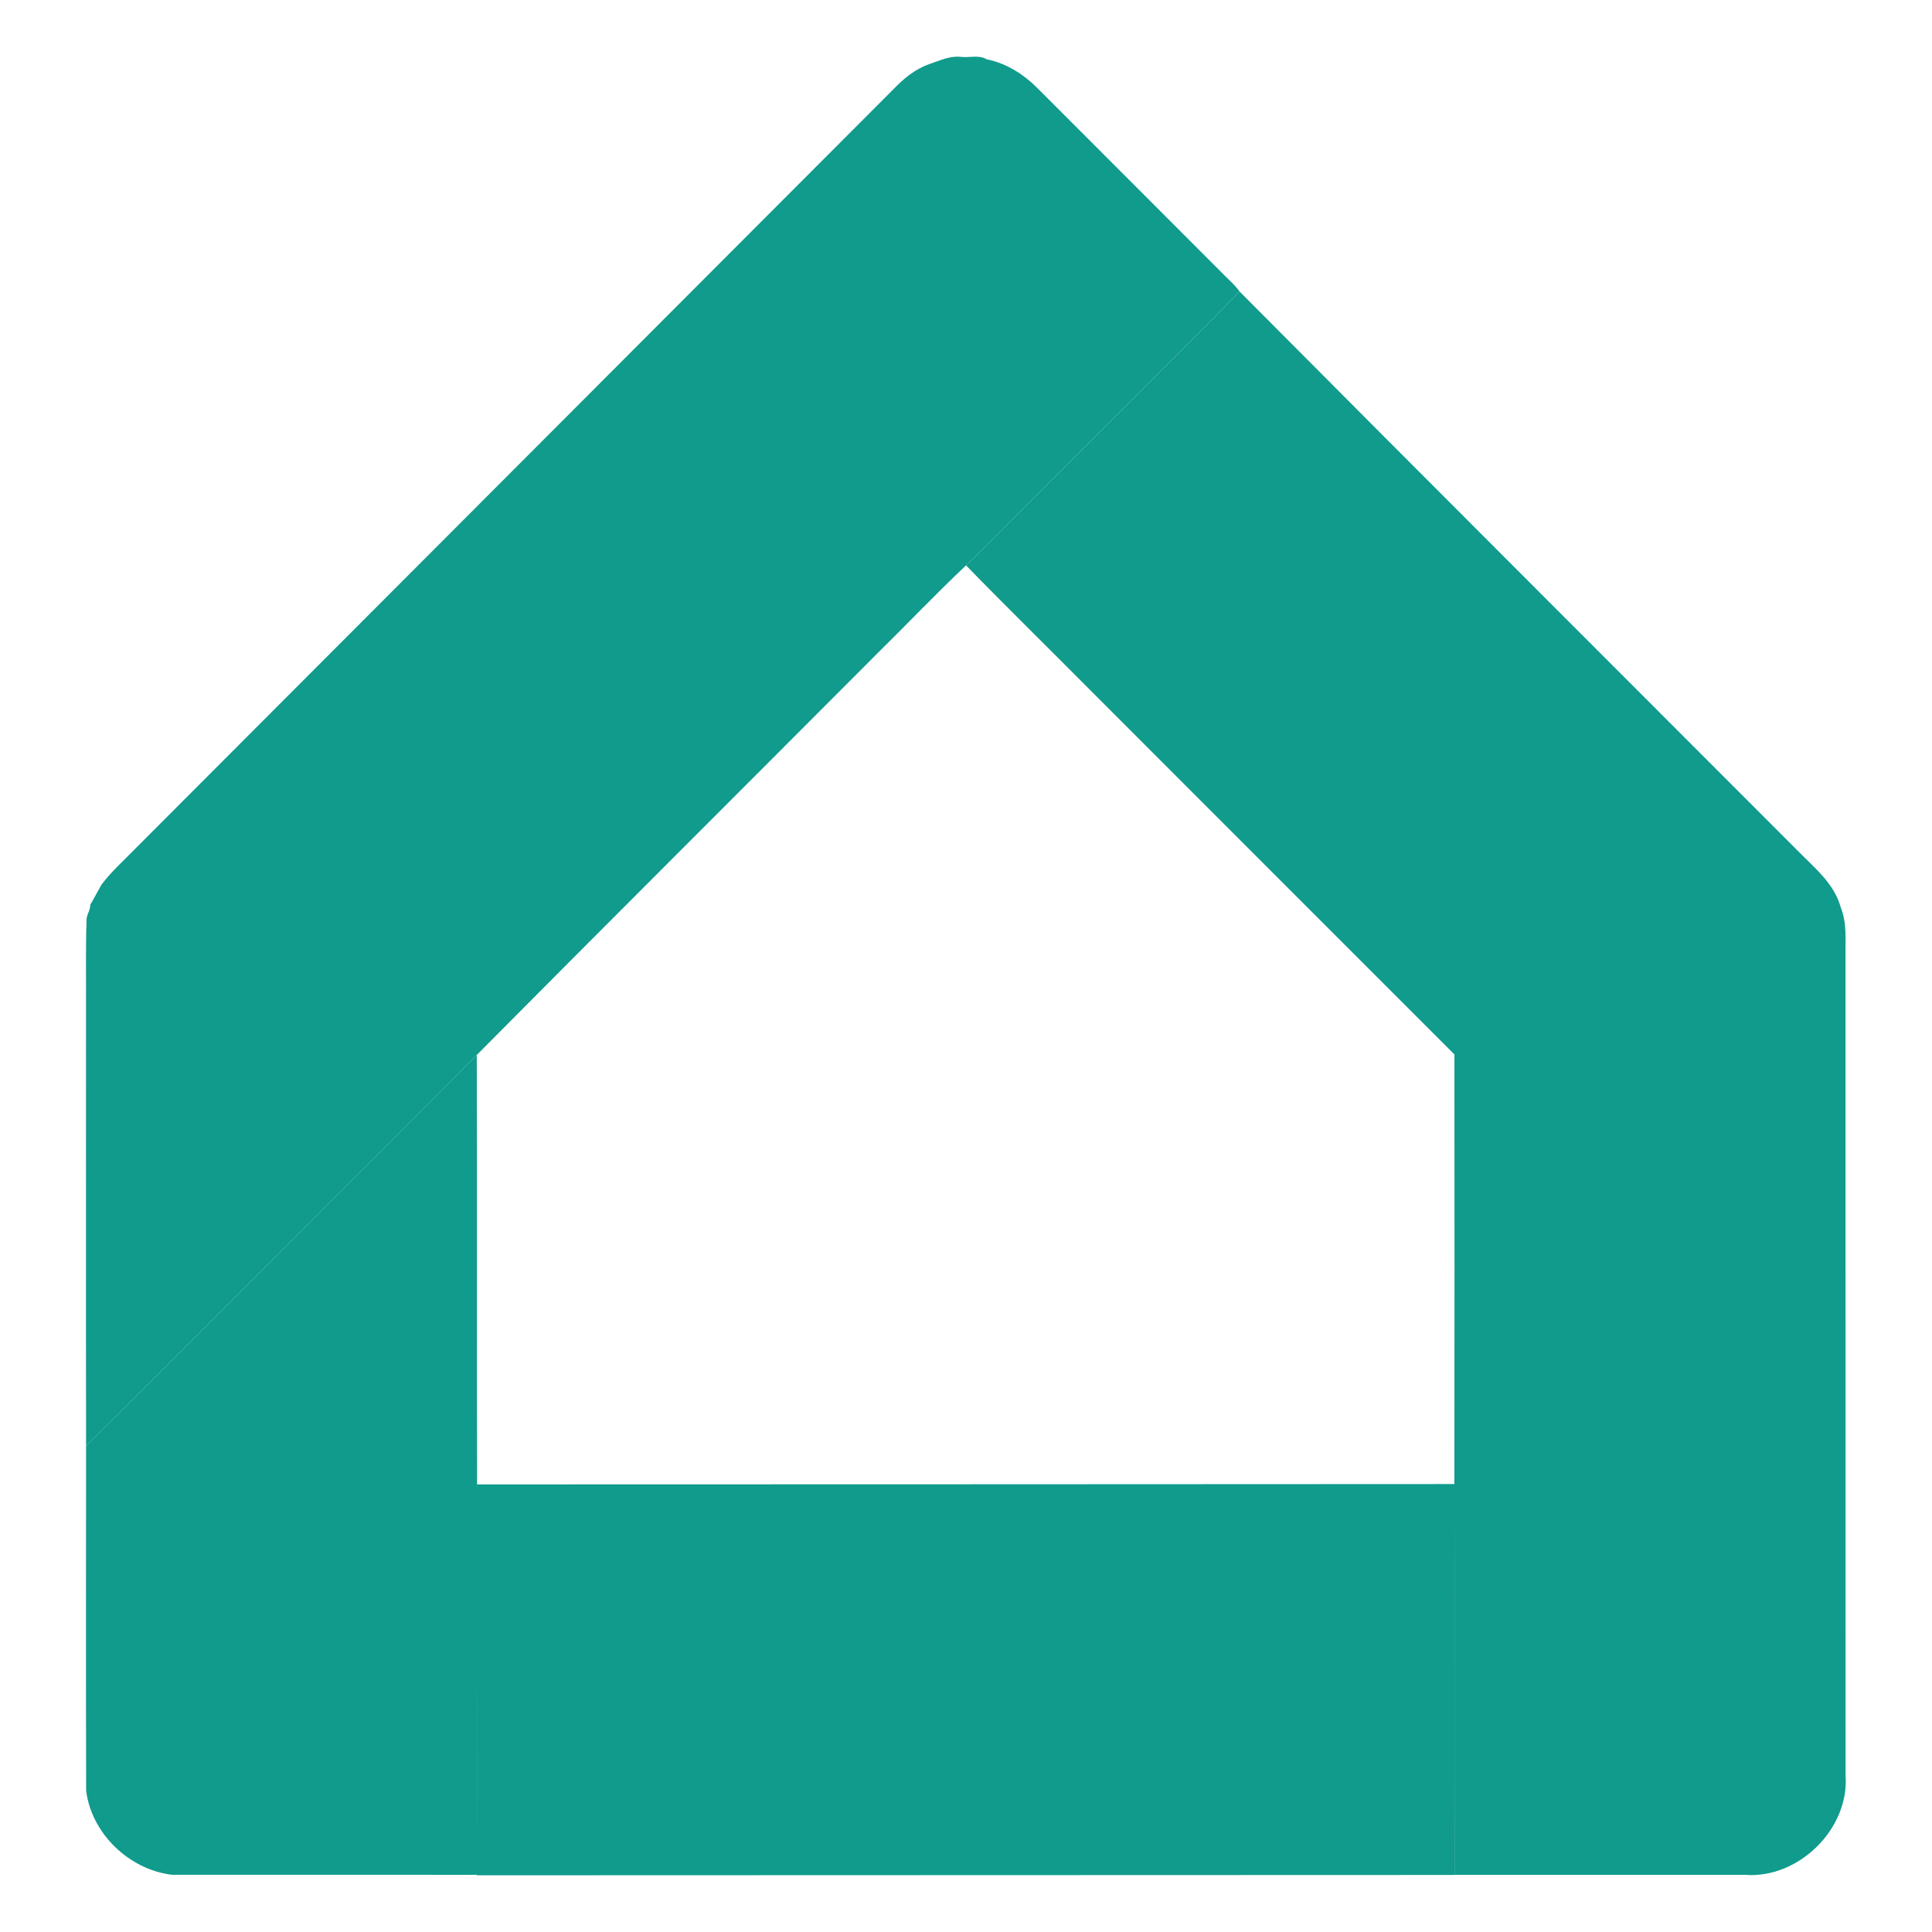
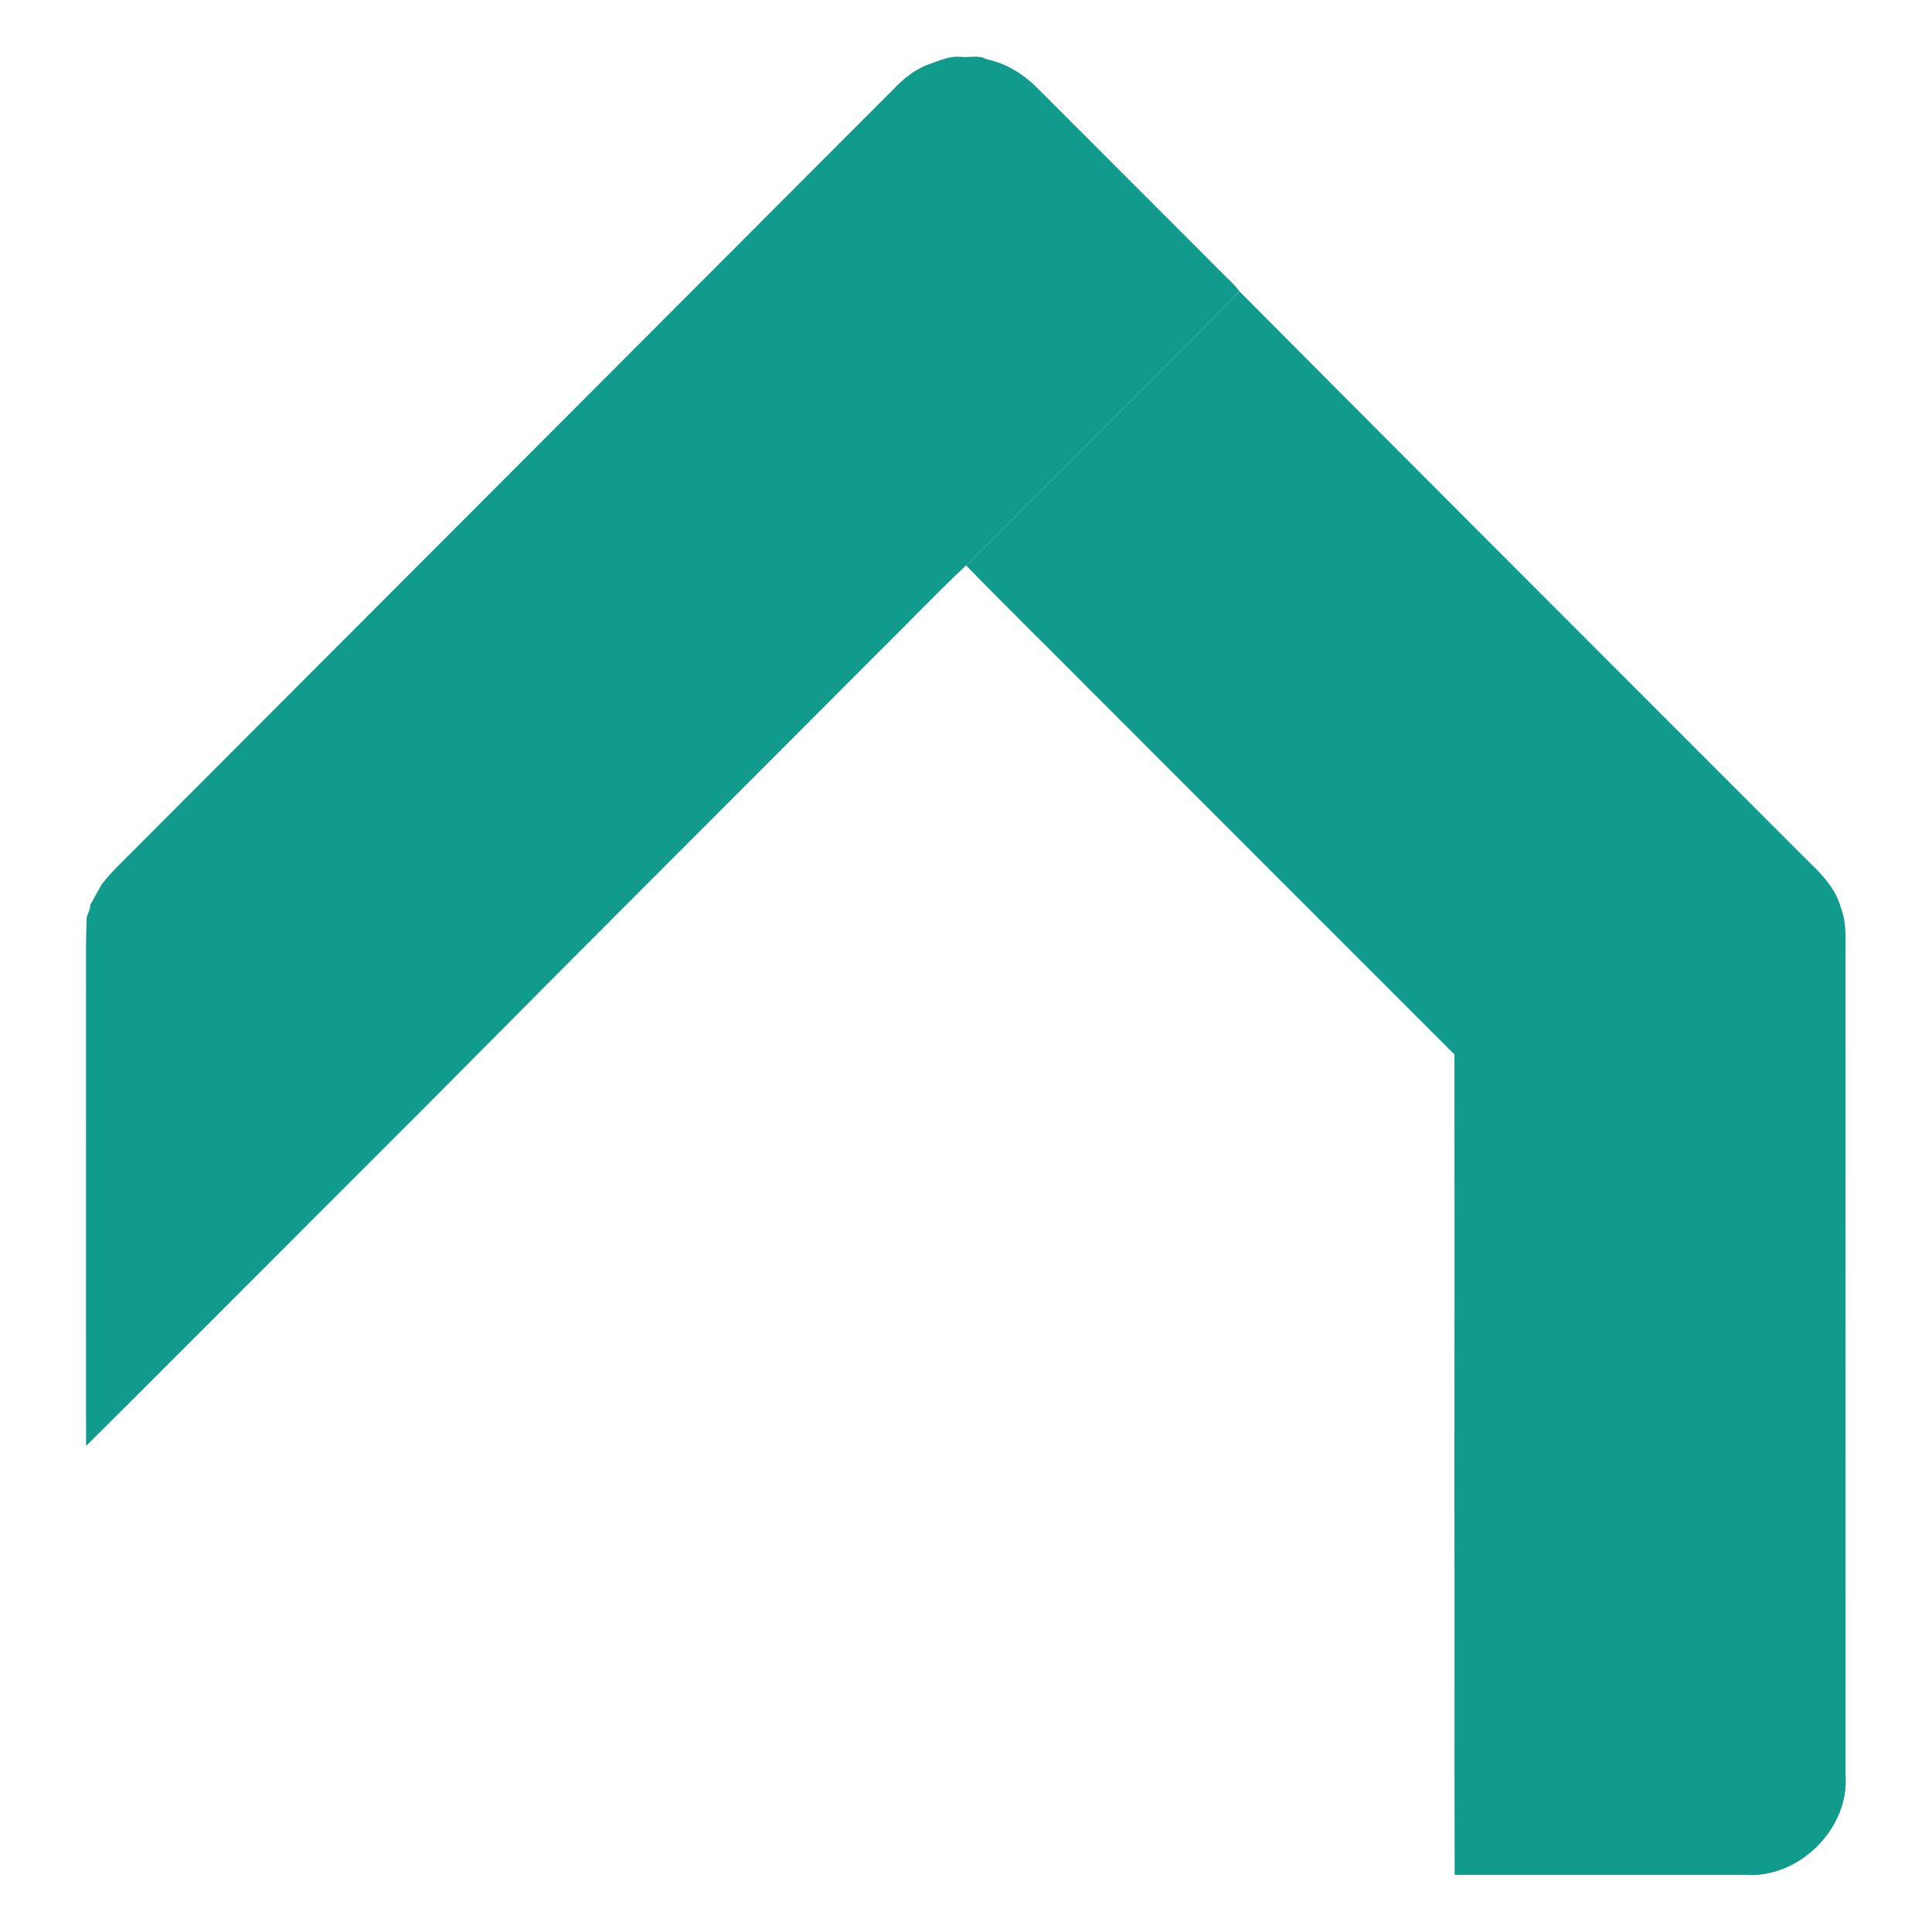
<svg xmlns="http://www.w3.org/2000/svg" xmlns:ns1="http://www.serif.com/" width="100%" height="100%" viewBox="0 0 64 64" version="1.1" xml:space="preserve" style="fill-rule:evenodd;clip-rule:evenodd;stroke-linejoin:round;stroke-miterlimit:2;">
  <g id="Google-Home" ns1:id="Google Home" transform="matrix(0.176,0,0,0.176,-13.06,-13.06)">
    <g transform="matrix(1,0,0,1,249.171,344.587)">
      <path d="M0,-258.337C1.902,-258.975 3.785,-259.901 5.854,-259.68C7.437,-259.484 9.32,-260.107 10.728,-259.22C14.551,-258.474 17.904,-256.263 20.591,-253.503C32.015,-242.056 43.447,-230.618 54.88,-219.18C56.027,-217.954 57.365,-216.9 58.341,-215.518C45.516,-202.423 32.45,-189.568 19.532,-176.566C15.296,-172.38 11.163,-168.085 6.859,-163.967C1.182,-158.618 -4.191,-152.956 -9.751,-147.484C-34.901,-122.251 -60.14,-97.11 -85.231,-71.817C-96.963,-59.929 -108.837,-48.172 -120.624,-36.337C-133.346,-23.645 -146,-10.878 -158.766,1.77C-158.81,-25.964 -158.766,-53.697 -158.775,-81.427C-158.746,-86.662 -158.859,-91.899 -158.677,-97.13C-158.731,-98.189 -157.932,-99.027 -157.981,-100.086C-157.241,-101.331 -156.579,-102.626 -155.858,-103.88C-154.044,-106.293 -151.789,-108.313 -149.686,-110.465C-102.097,-158.152 -54.492,-205.83 -6.888,-253.508C-4.941,-255.552 -2.711,-257.411 0,-258.337" style="fill:rgb(16,155,140);fill-rule:nonzero;" />
    </g>
    <g transform="matrix(1,0,0,1,268.703,388.932)">
      <path d="M0,-220.911C12.918,-233.913 25.983,-246.767 38.809,-259.862C73.711,-224.745 108.76,-189.765 143.744,-154.721C146.896,-151.475 150.74,-148.49 151.971,-143.911C153.172,-140.93 152.805,-137.684 152.858,-134.552C152.863,-83.241 152.854,-31.935 152.868,19.37C153.643,29.494 143.989,38.951 133.909,38.148C115.701,38.148 97.498,38.152 79.29,38.148C79.216,13.629 79.305,-10.889 79.24,-35.406C79.285,-62.361 79.261,-89.31 79.251,-116.261C56.527,-138.95 33.853,-161.688 11.144,-184.387C3.221,-192.378 -4.824,-200.251 -12.673,-208.311C-8.369,-212.43 -4.236,-216.724 0,-220.911" style="fill:rgb(16,155,140);fill-rule:nonzero;" />
    </g>
    <g transform="matrix(1,0,0,1,128.547,391.599)">
-       <path d="M0,-83.349C11.786,-95.184 23.66,-106.941 35.392,-118.829C35.495,-91.914 35.382,-64.995 35.451,-38.074C35.402,-13.556 35.475,10.957 35.417,35.475C16.257,35.465 -2.902,35.48 -22.062,35.465C-30.062,34.461 -37.108,27.724 -38.127,19.659C-38.191,-1.976 -38.147,-23.612 -38.142,-45.242C-25.376,-57.89 -12.722,-70.657 0,-83.349" style="fill:rgb(16,155,140);fill-rule:nonzero;" />
-     </g>
+       </g>
    <g transform="matrix(-0.371,0.929,0.929,0.371,324.271,318.545)">
-       <path d="M91.974,-135.837C69.232,-78.894 46.459,-21.968 23.694,34.965C46.436,44.127 69.234,53.145 91.974,62.315C114.735,5.352 137.516,-51.607 160.281,-108.568C137.492,-117.615 114.759,-126.782 91.974,-135.837" style="fill:rgb(16,155,140);fill-rule:nonzero;" />
-     </g>
+       </g>
  </g>
</svg>